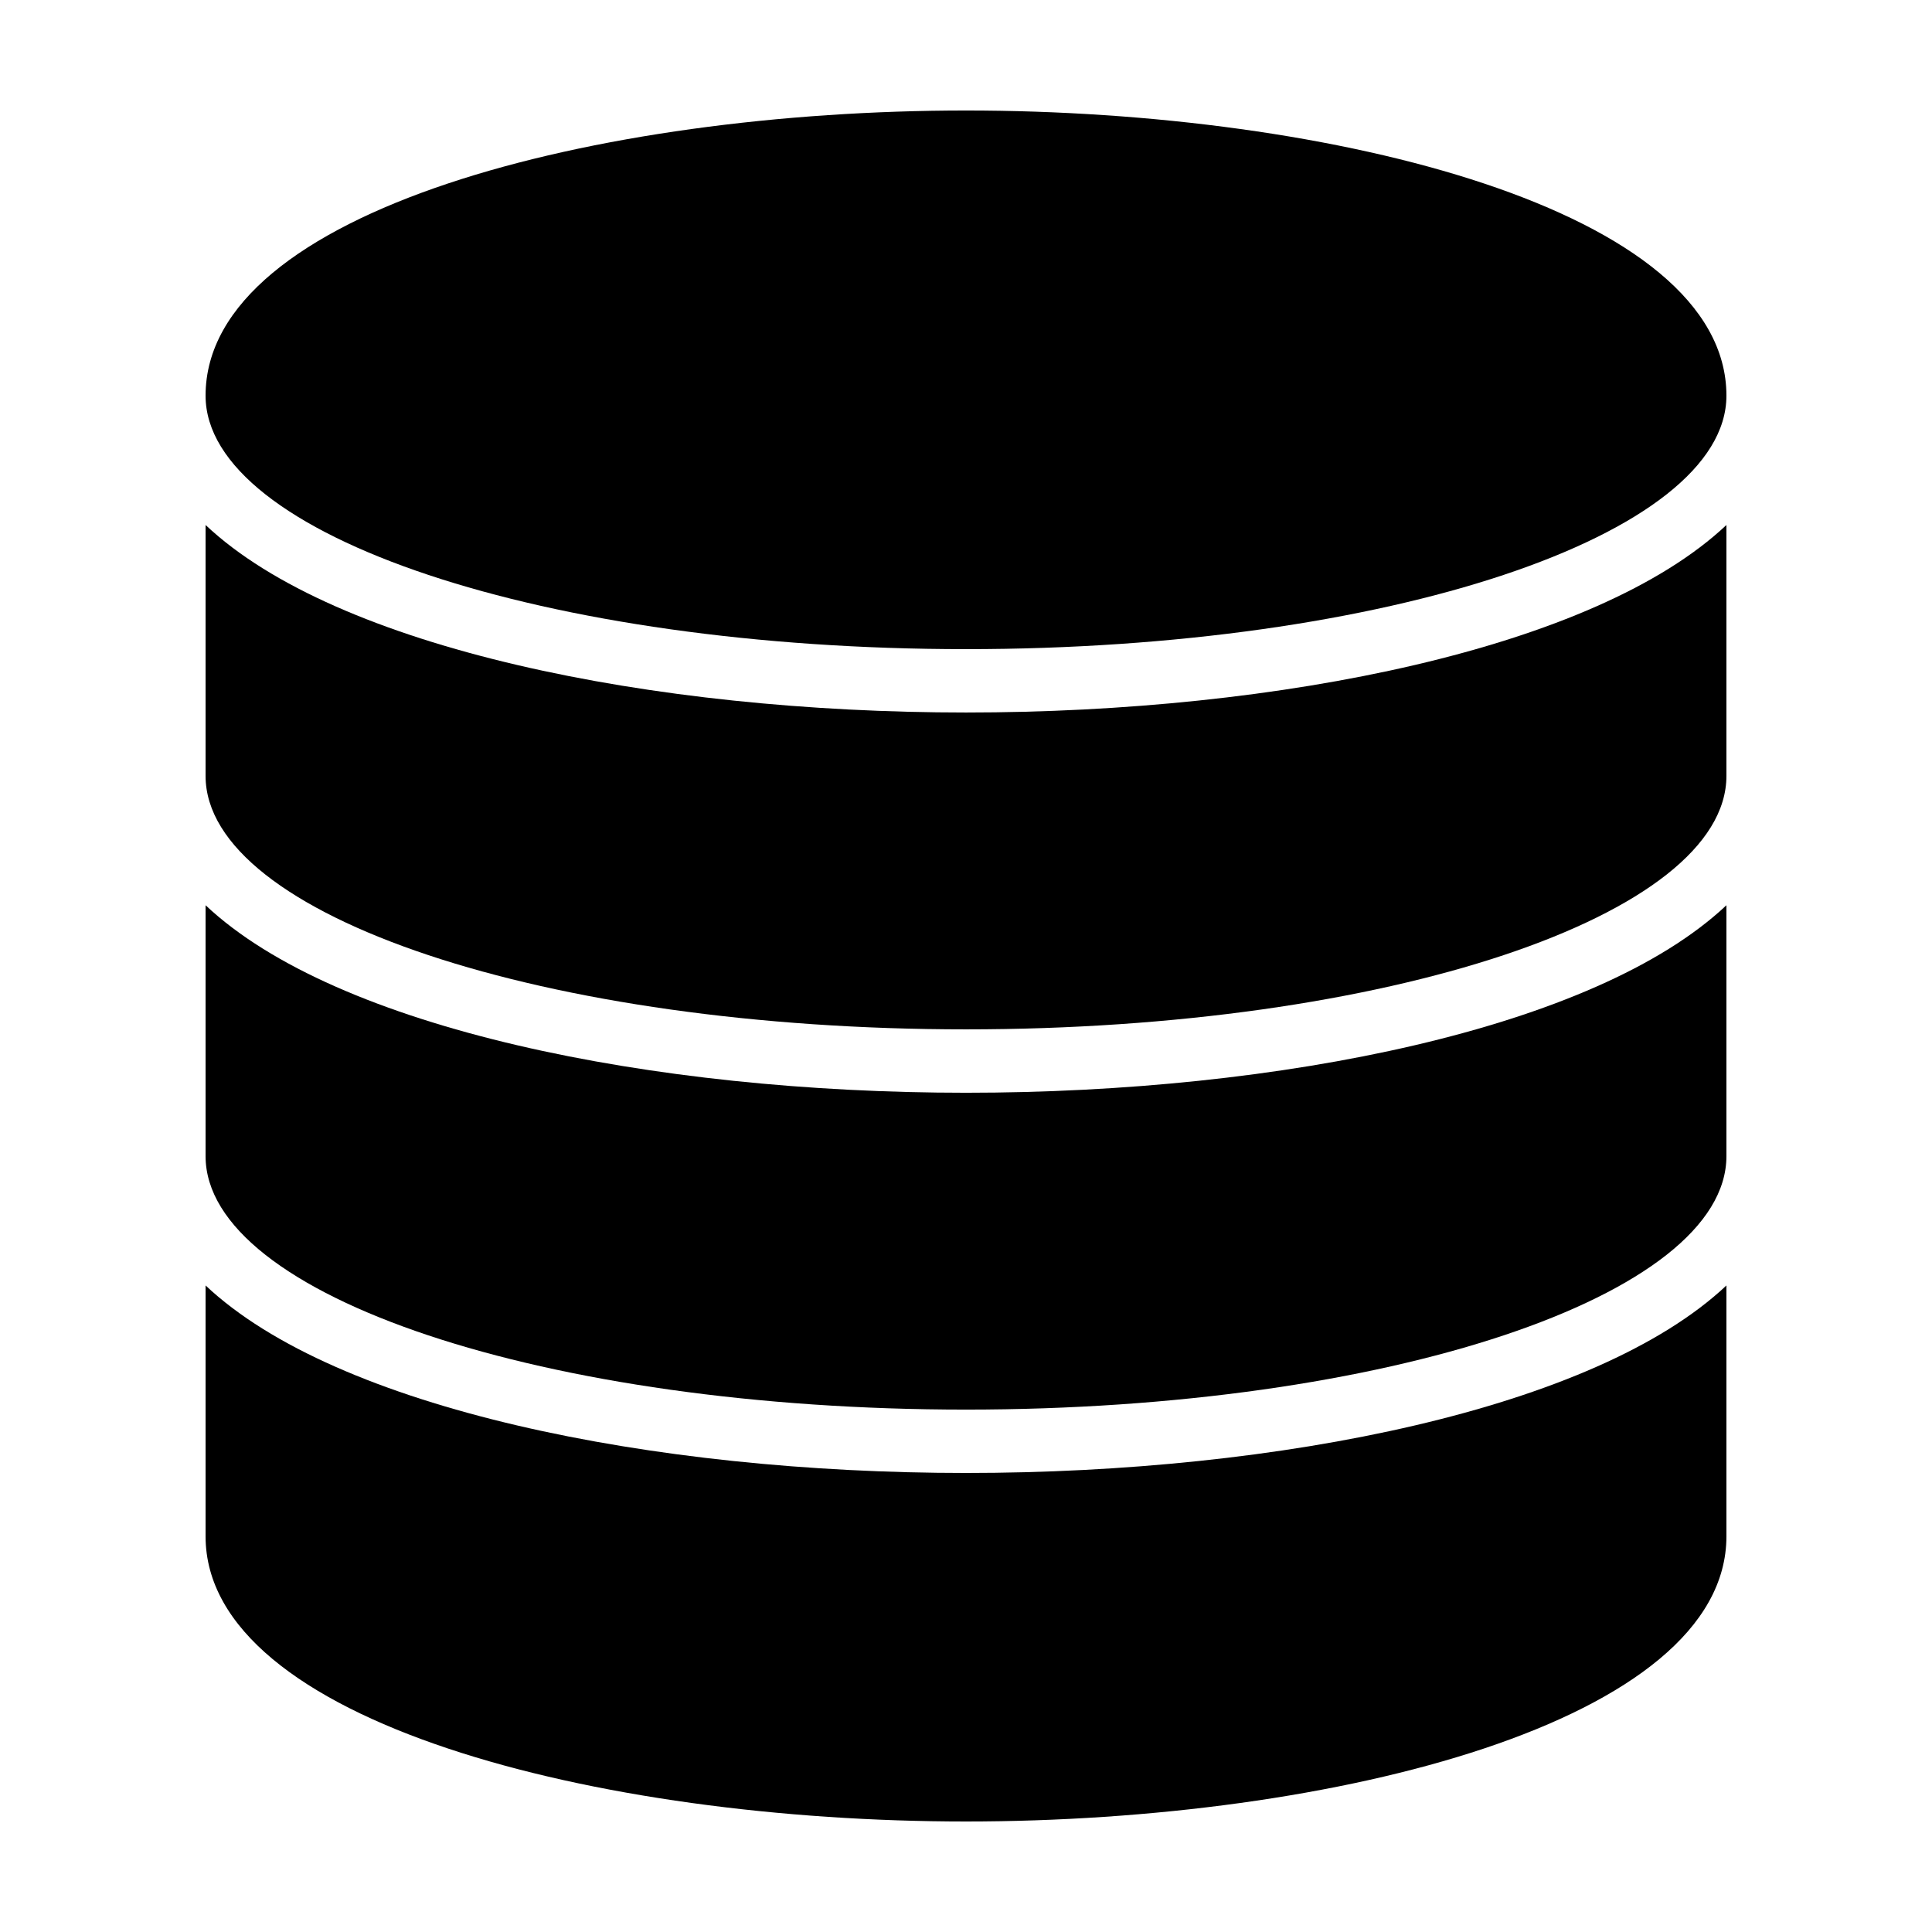
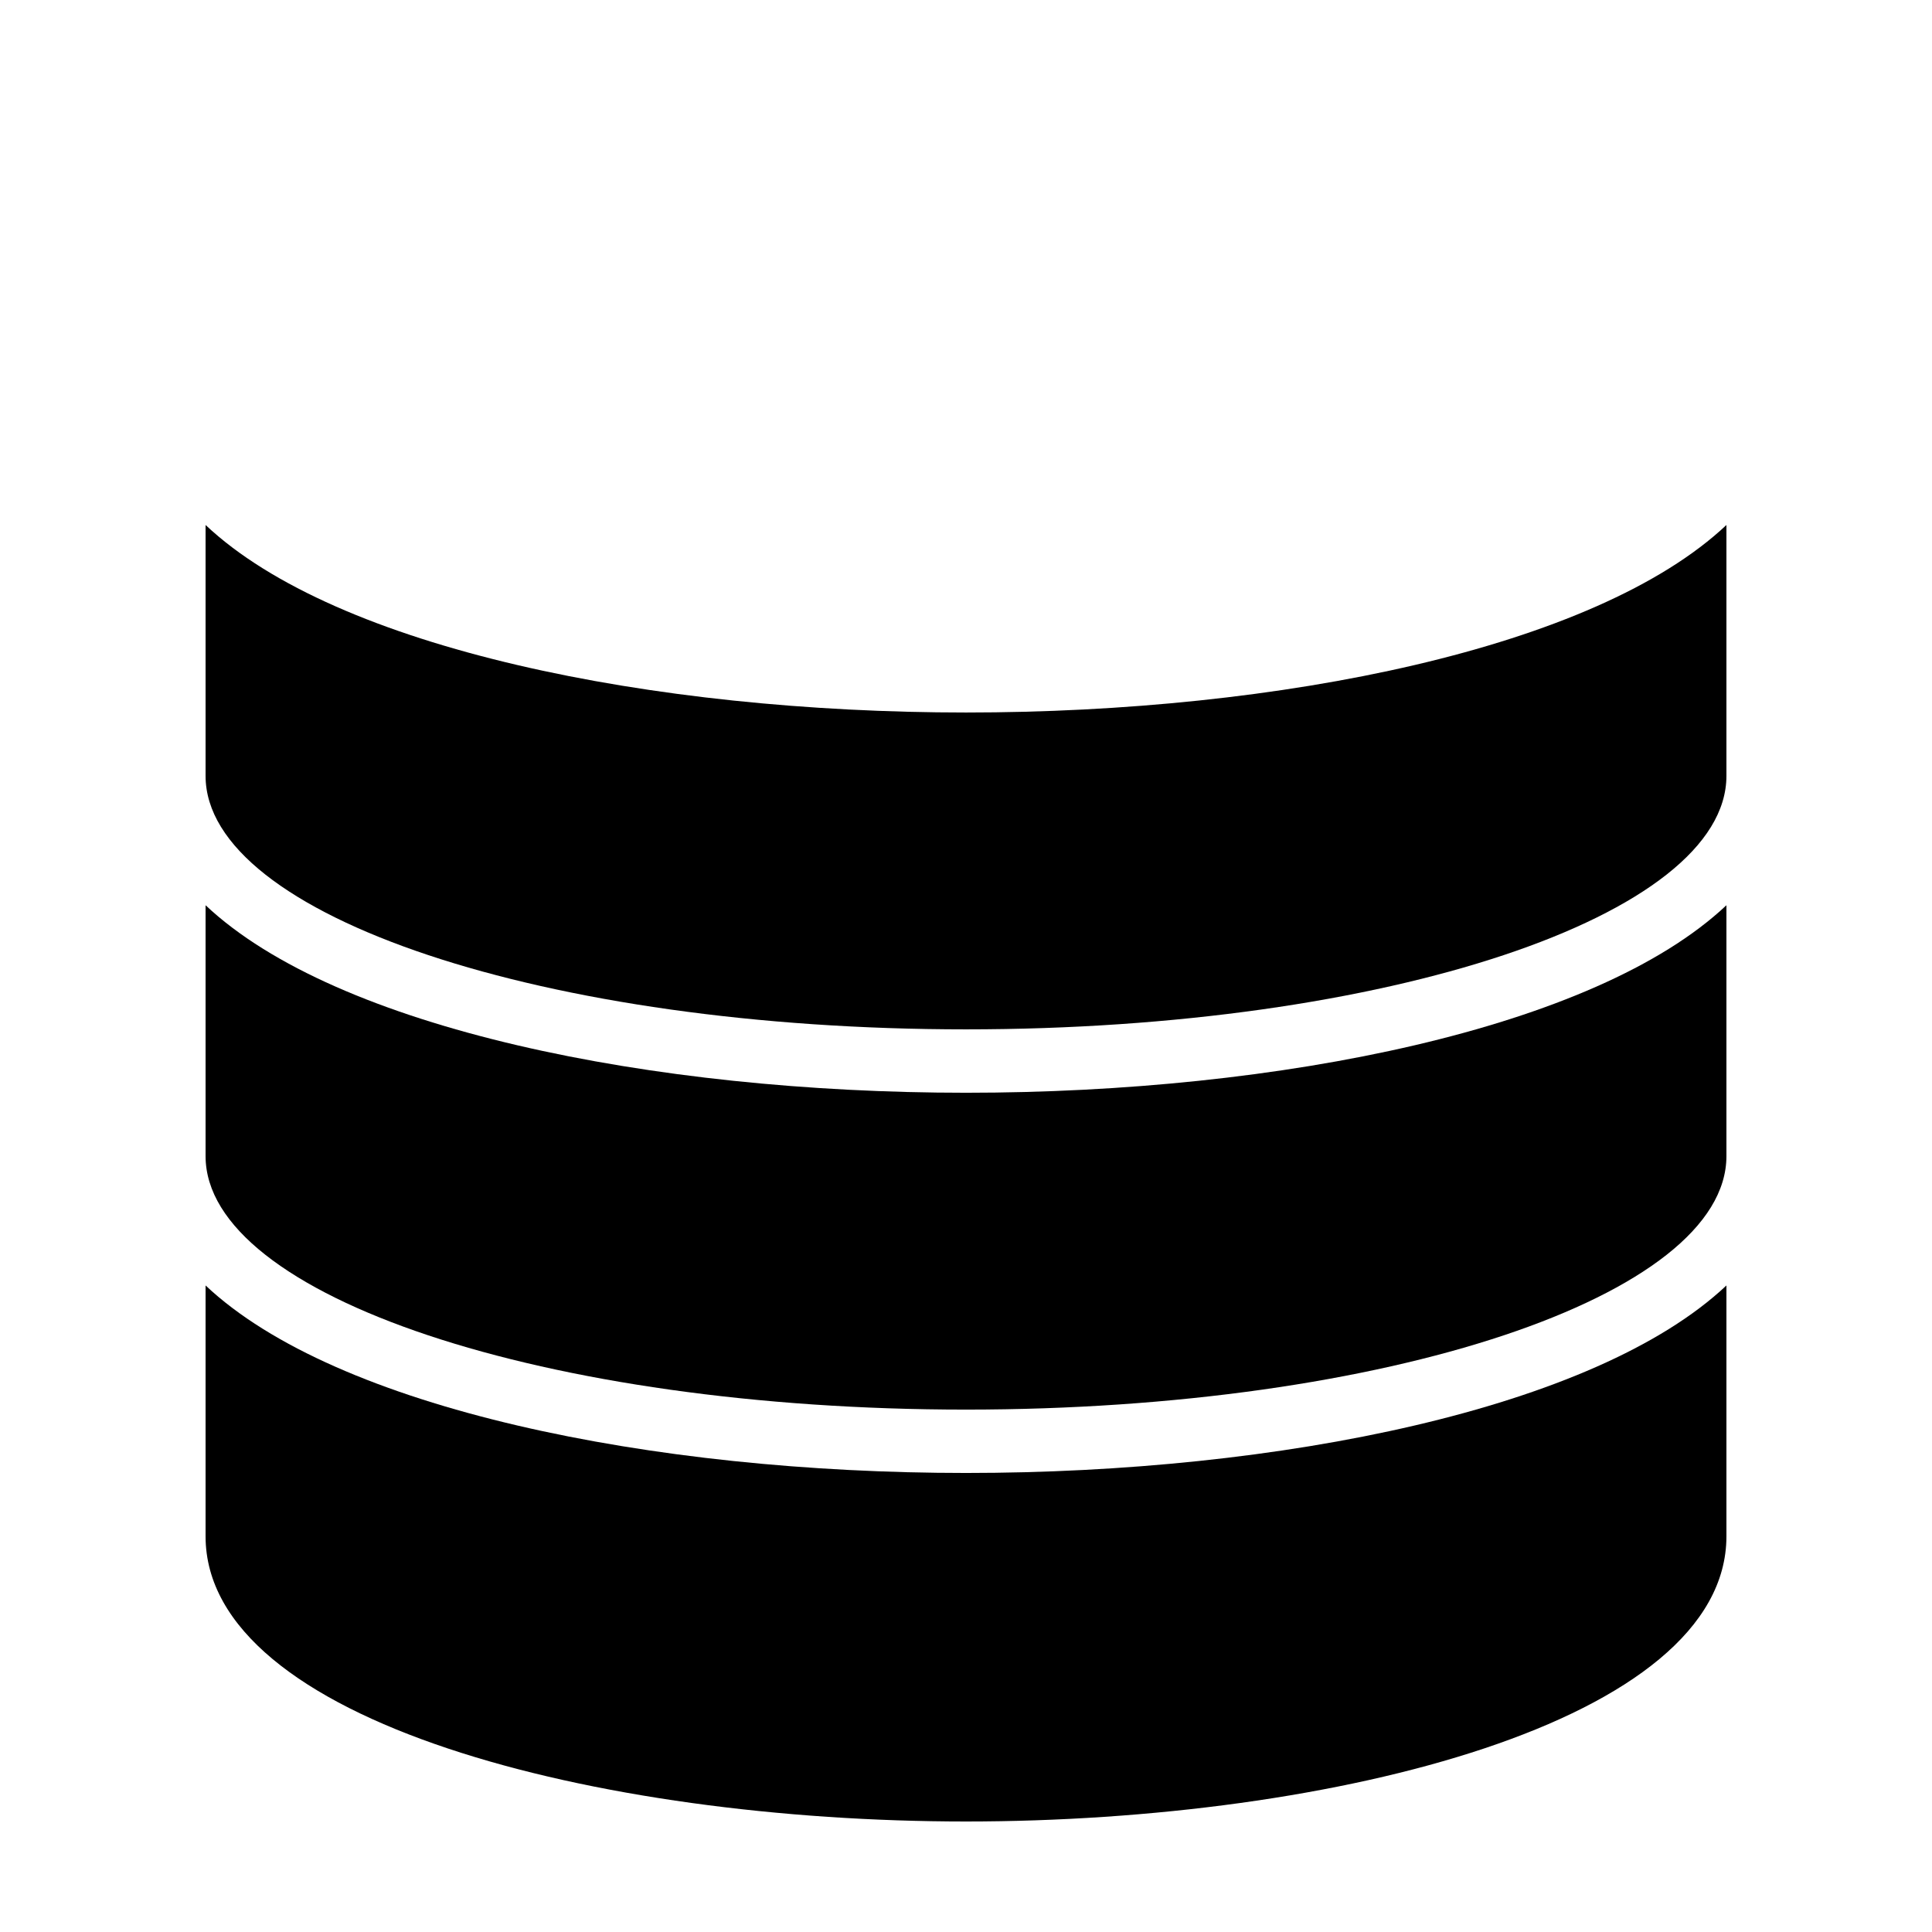
<svg xmlns="http://www.w3.org/2000/svg" fill="#000000" width="800px" height="800px" version="1.1" viewBox="144 144 512 512">
  <g>
    <path d="m198.48 484.66v66.484c0 49.086 103.84 75.57 201.52 75.57s201.52-26.484 201.52-75.57v-66.484c-34.695 32.695-118.41 49.691-201.52 49.691s-166.83-16.996-201.52-49.691z" />
    <path d="m400 416.79c111.29 0 201.52-30.078 201.52-67.176v-66.484c-34.695 32.695-118.41 49.691-201.52 49.691s-166.83-16.996-201.52-49.691v66.484c0 37.098 90.23 67.176 201.52 67.176z" />
-     <path d="m400 316.03c111.29 0 201.52-30.078 201.52-67.176 0-49.086-103.84-75.57-201.52-75.57s-201.52 26.484-201.52 75.57c0 37.098 90.23 67.176 201.52 67.176z" />
    <path d="m400 433.59c-83.113 0-166.83-16.996-201.52-49.691v66.484c0 37.098 90.23 67.176 201.52 67.176s201.52-30.078 201.52-67.176v-66.484c-34.695 32.695-118.41 49.691-201.52 49.691z" />
  </g>
</svg>